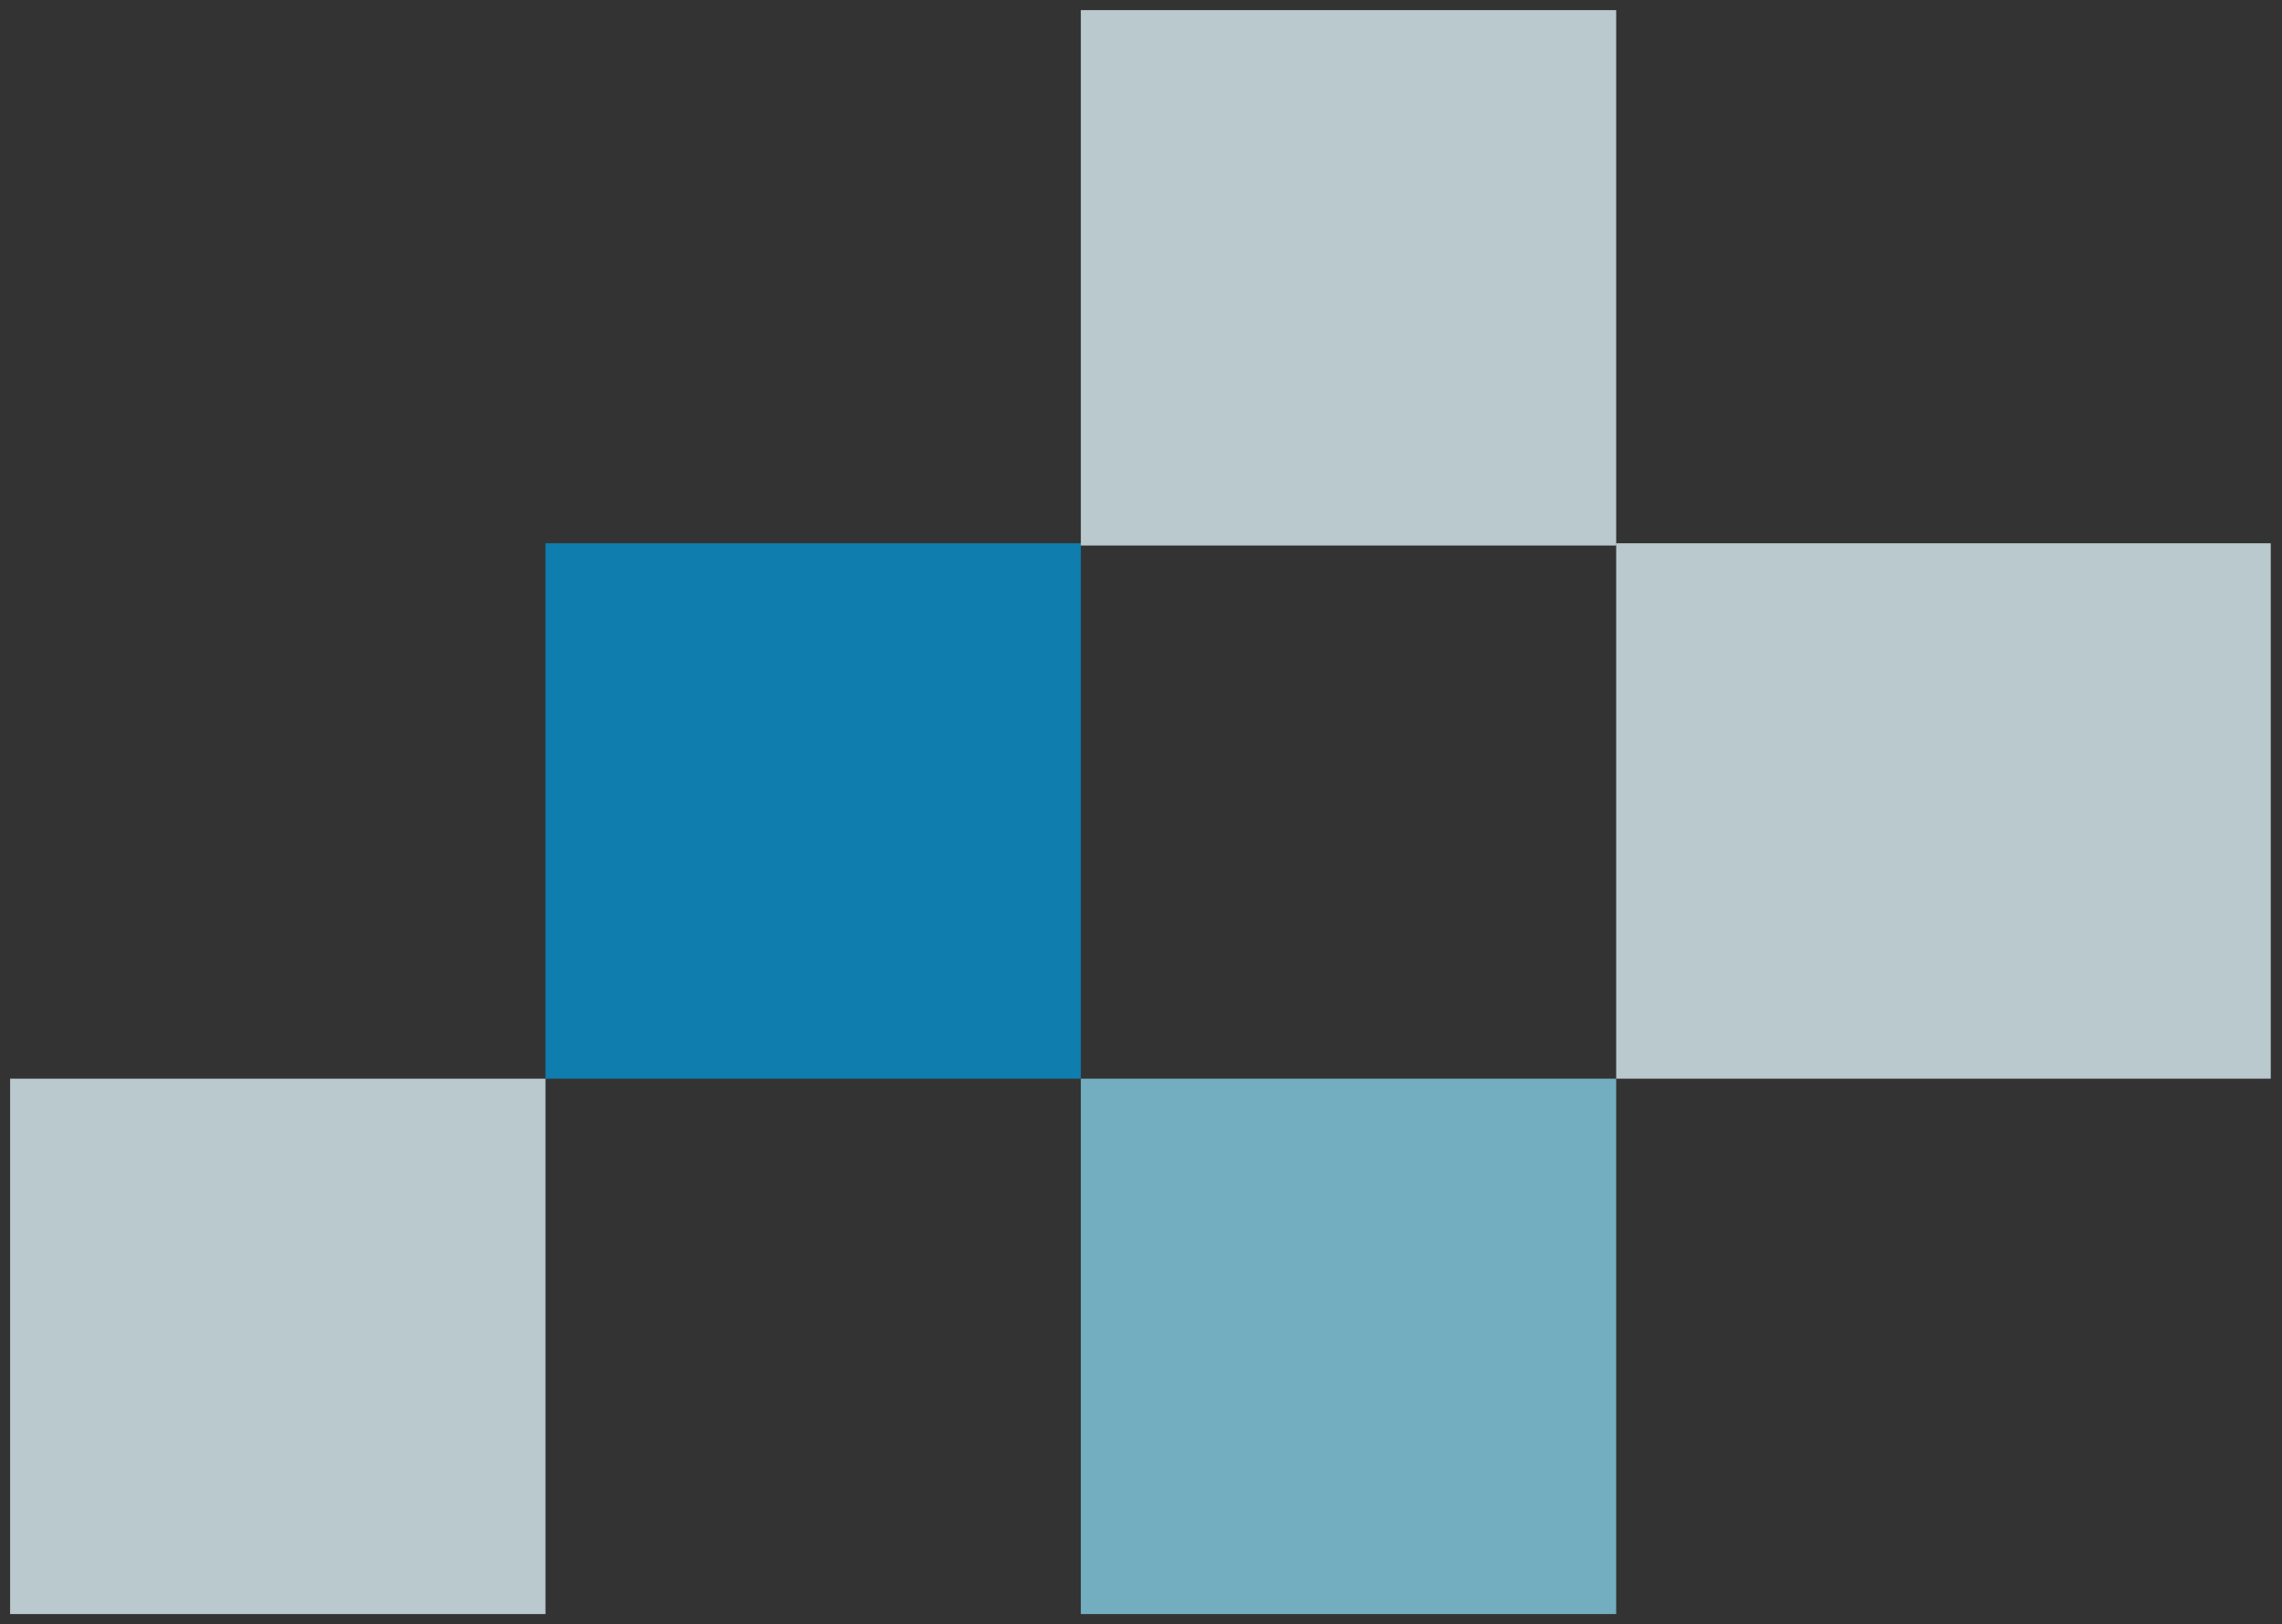
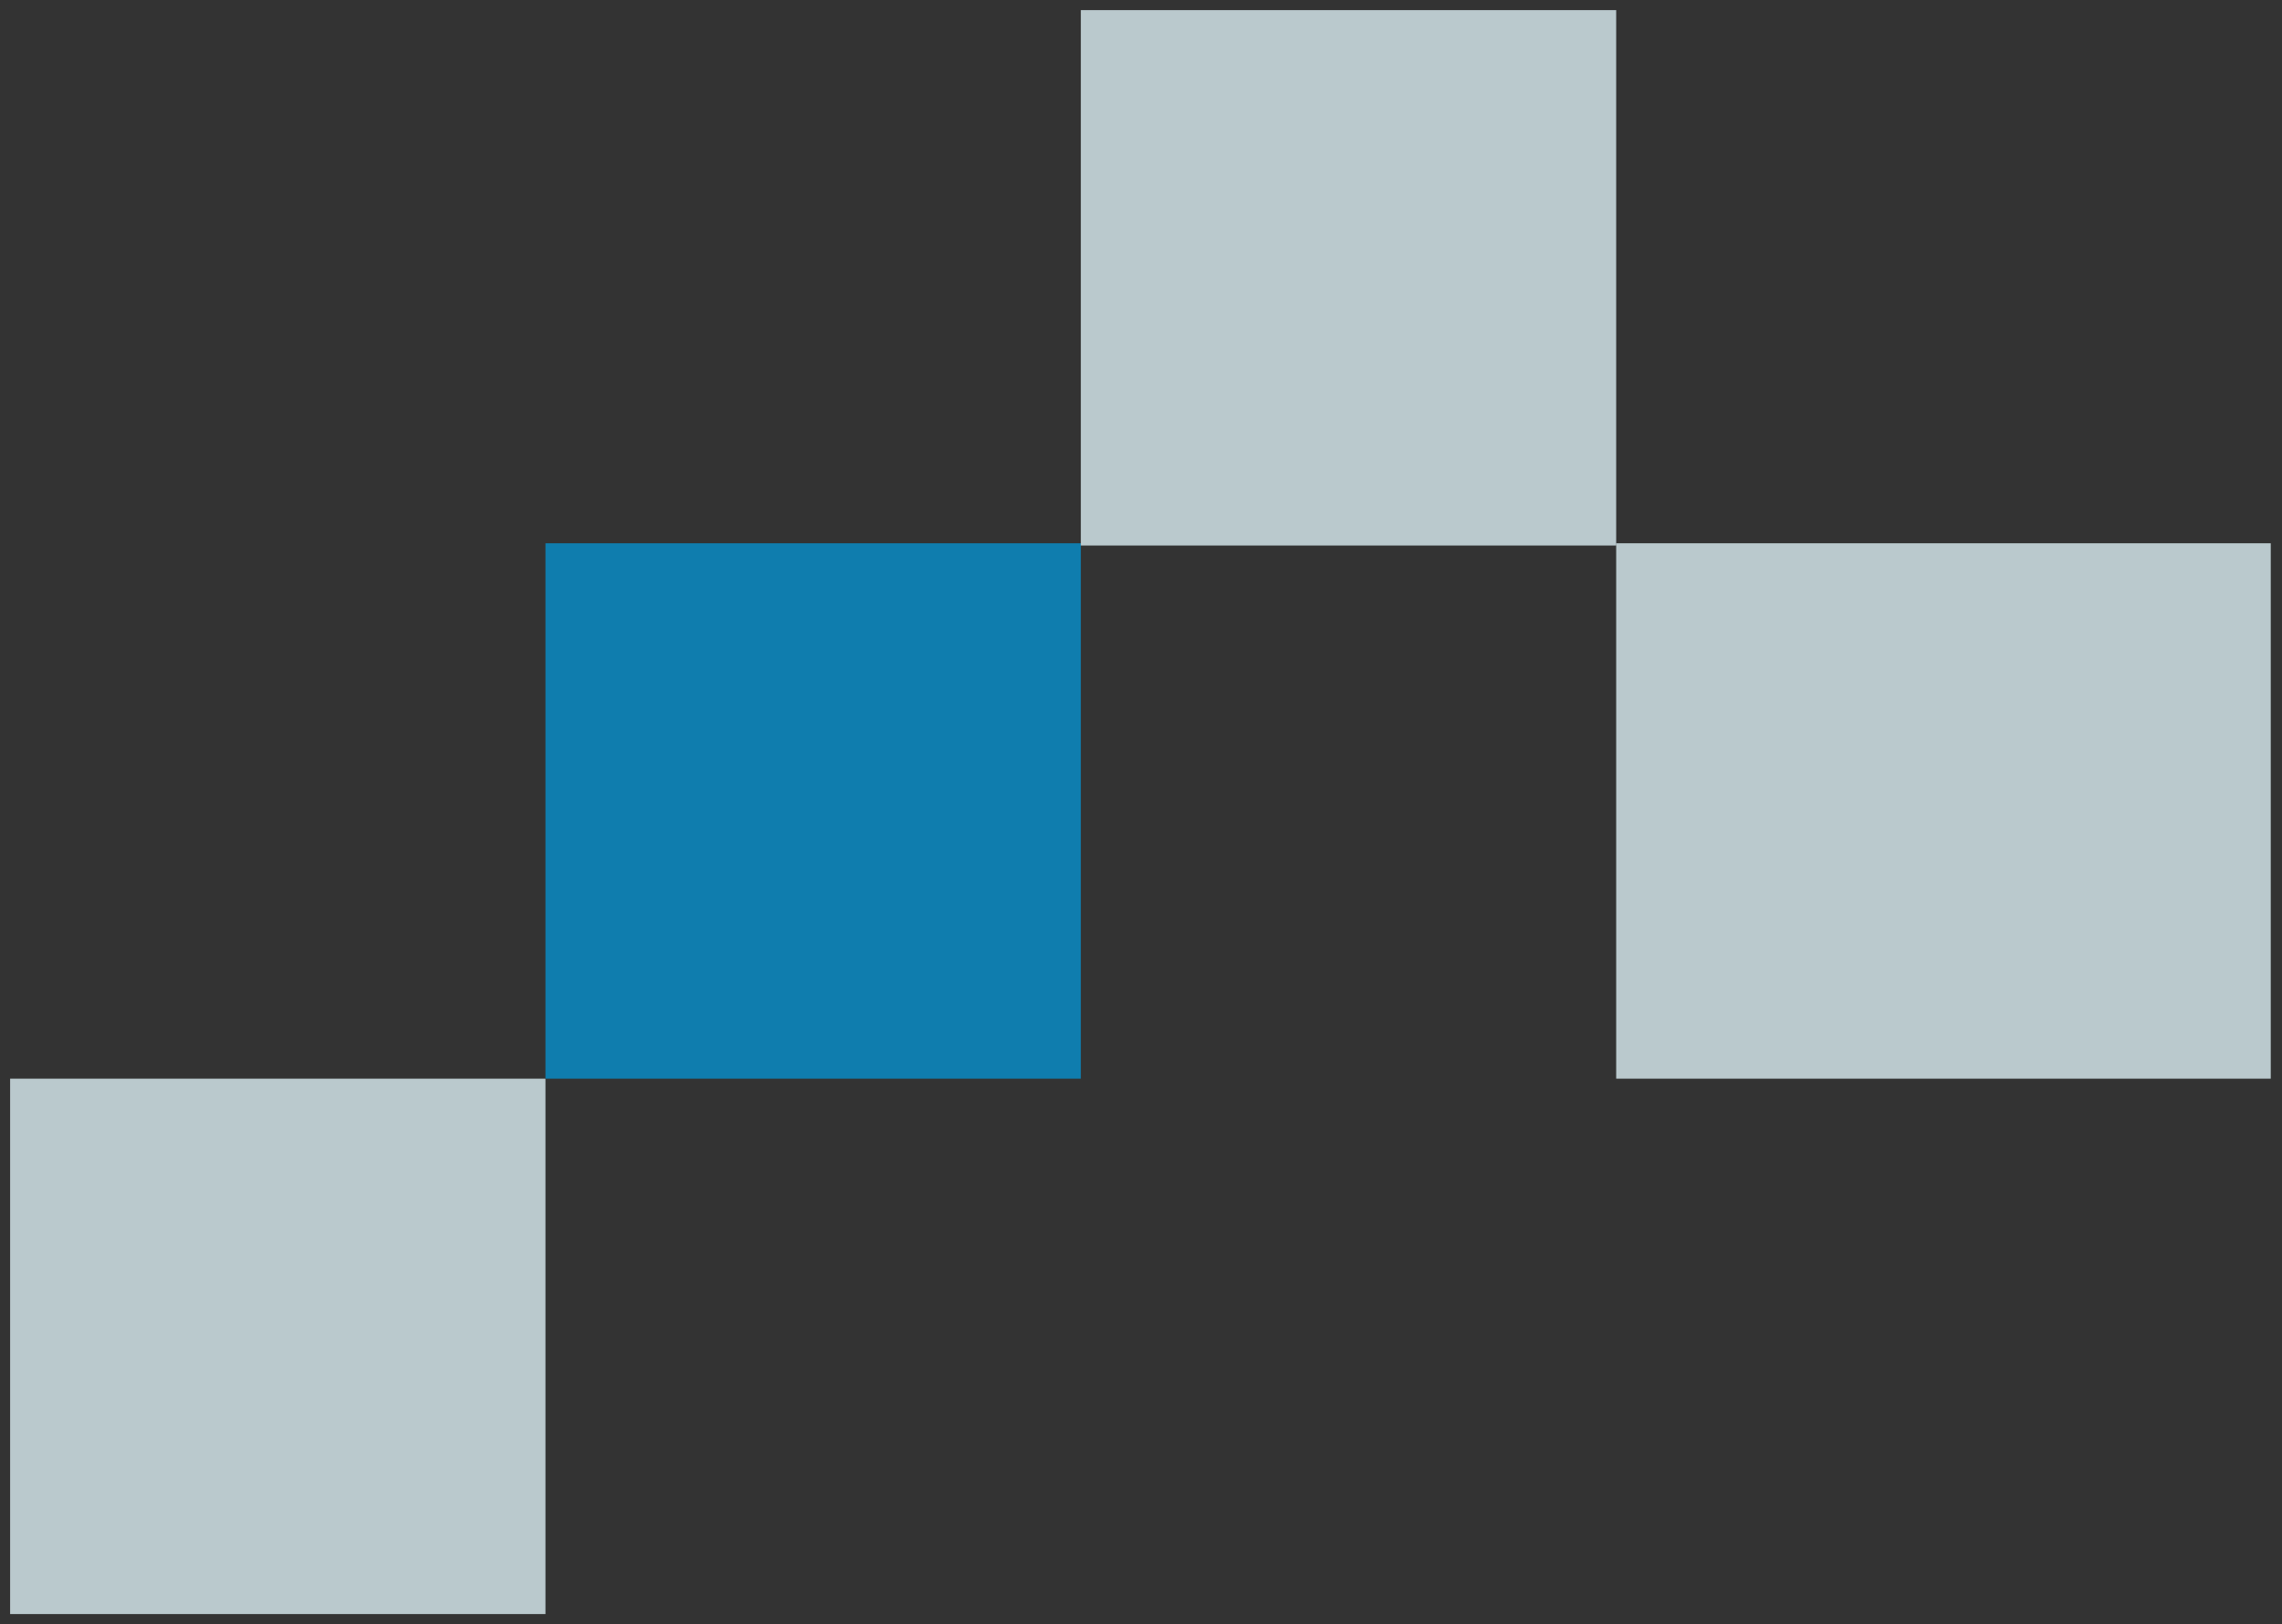
<svg xmlns="http://www.w3.org/2000/svg" xmlns:xlink="http://www.w3.org/1999/xlink" id="Calque_1" x="0px" y="0px" viewBox="0 0 202.9 144.4" style="enable-background:new 0 0 202.9 144.4;" xml:space="preserve">
  <rect x="0" y="0" width="202.9" height="144.4" fill="#333333" stroke="none" />
  <style type="text/css">	.st0{opacity:0.8;}	.st1{clip-path:url(#SVGID_00000034768431876259571550000008956191459175218581_);fill:#83CDE3;}	.st2{clip-path:url(#SVGID_00000142178601443754854290000012166067549157259146_);fill:#DCEFF4;}	.st3{opacity:0.7;}	.st4{clip-path:url(#SVGID_00000058551790606211887600000007171553973324253580_);fill:#009DE2;}	.st5{clip-path:url(#SVGID_00000070803429924201316810000009773170633031308475_);fill:#DCEFF4;}	.st6{clip-path:url(#SVGID_00000162349524372240765650000008709643480064041649_);fill:#DCEFF4;}</style>
  <g class="st0">
    <g>
      <g>
        <defs>
-           <rect id="SVGID_1_" x="95.2" y="94.9" width="49.5" height="49.5" />
-         </defs>
+           </defs>
        <clipPath id="SVGID_00000091730166522706537480000017532059764031565960_">
          <use xlink:href="#SVGID_1_" style="overflow:visible;" />
        </clipPath>
        <rect x="96.1" y="95.9" style="clip-path:url(#SVGID_00000091730166522706537480000017532059764031565960_);fill:#83CDE3;" width="47.6" height="47.6" />
      </g>
    </g>
  </g>
  <g class="st0">
    <g>
      <g>
        <defs>
          <rect id="SVGID_00000148640852511504820340000003265709774248000942_" y="94.9" width="49.5" height="49.5" />
        </defs>
        <clipPath id="SVGID_00000168077063978277608650000000775147588784136585_">
          <use xlink:href="#SVGID_00000148640852511504820340000003265709774248000942_" style="overflow:visible;" />
        </clipPath>
        <rect x="0.9" y="95.9" style="clip-path:url(#SVGID_00000168077063978277608650000000775147588784136585_);fill:#DCEFF4;" width="47.6" height="47.6" />
      </g>
    </g>
  </g>
  <g class="st3">
    <g>
      <g>
        <defs>
          <rect id="SVGID_00000121261590541800965680000002845335941622468025_" x="47.6" y="47.3" width="49.5" height="49.5" />
        </defs>
        <clipPath id="SVGID_00000029041899051497249670000007410822635495493793_">
          <use xlink:href="#SVGID_00000121261590541800965680000002845335941622468025_" style="overflow:visible;" />
        </clipPath>
        <rect x="48.5" y="48.3" style="clip-path:url(#SVGID_00000029041899051497249670000007410822635495493793_);fill:#009DE2;" width="47.6" height="47.6" />
      </g>
    </g>
  </g>
  <g class="st0">
    <g>
      <g>
        <defs>
          <rect id="SVGID_00000072969247616902394180000017876792747521455241_" x="95.2" width="49.5" height="49.5" />
        </defs>
        <clipPath id="SVGID_00000056403083389861755510000000913371675091668654_">
          <use xlink:href="#SVGID_00000072969247616902394180000017876792747521455241_" style="overflow:visible;" />
        </clipPath>
        <rect x="96.1" y="0.9" style="clip-path:url(#SVGID_00000056403083389861755510000000913371675091668654_);fill:#DCEFF4;" width="47.6" height="47.6" />
      </g>
    </g>
  </g>
  <g class="st0">
    <g>
      <g>
        <defs>
          <rect id="SVGID_00000124874156662361738430000003220304163093973388_" x="142.8" y="47.3" width="60.1" height="49.5" />
        </defs>
        <clipPath id="SVGID_00000132801013883988515930000011313363061303672451_">
          <use xlink:href="#SVGID_00000124874156662361738430000003220304163093973388_" style="overflow:visible;" />
        </clipPath>
        <rect x="143.7" y="48.3" style="clip-path:url(#SVGID_00000132801013883988515930000011313363061303672451_);fill:#DCEFF4;" width="58.2" height="47.6" />
      </g>
    </g>
  </g>
</svg>